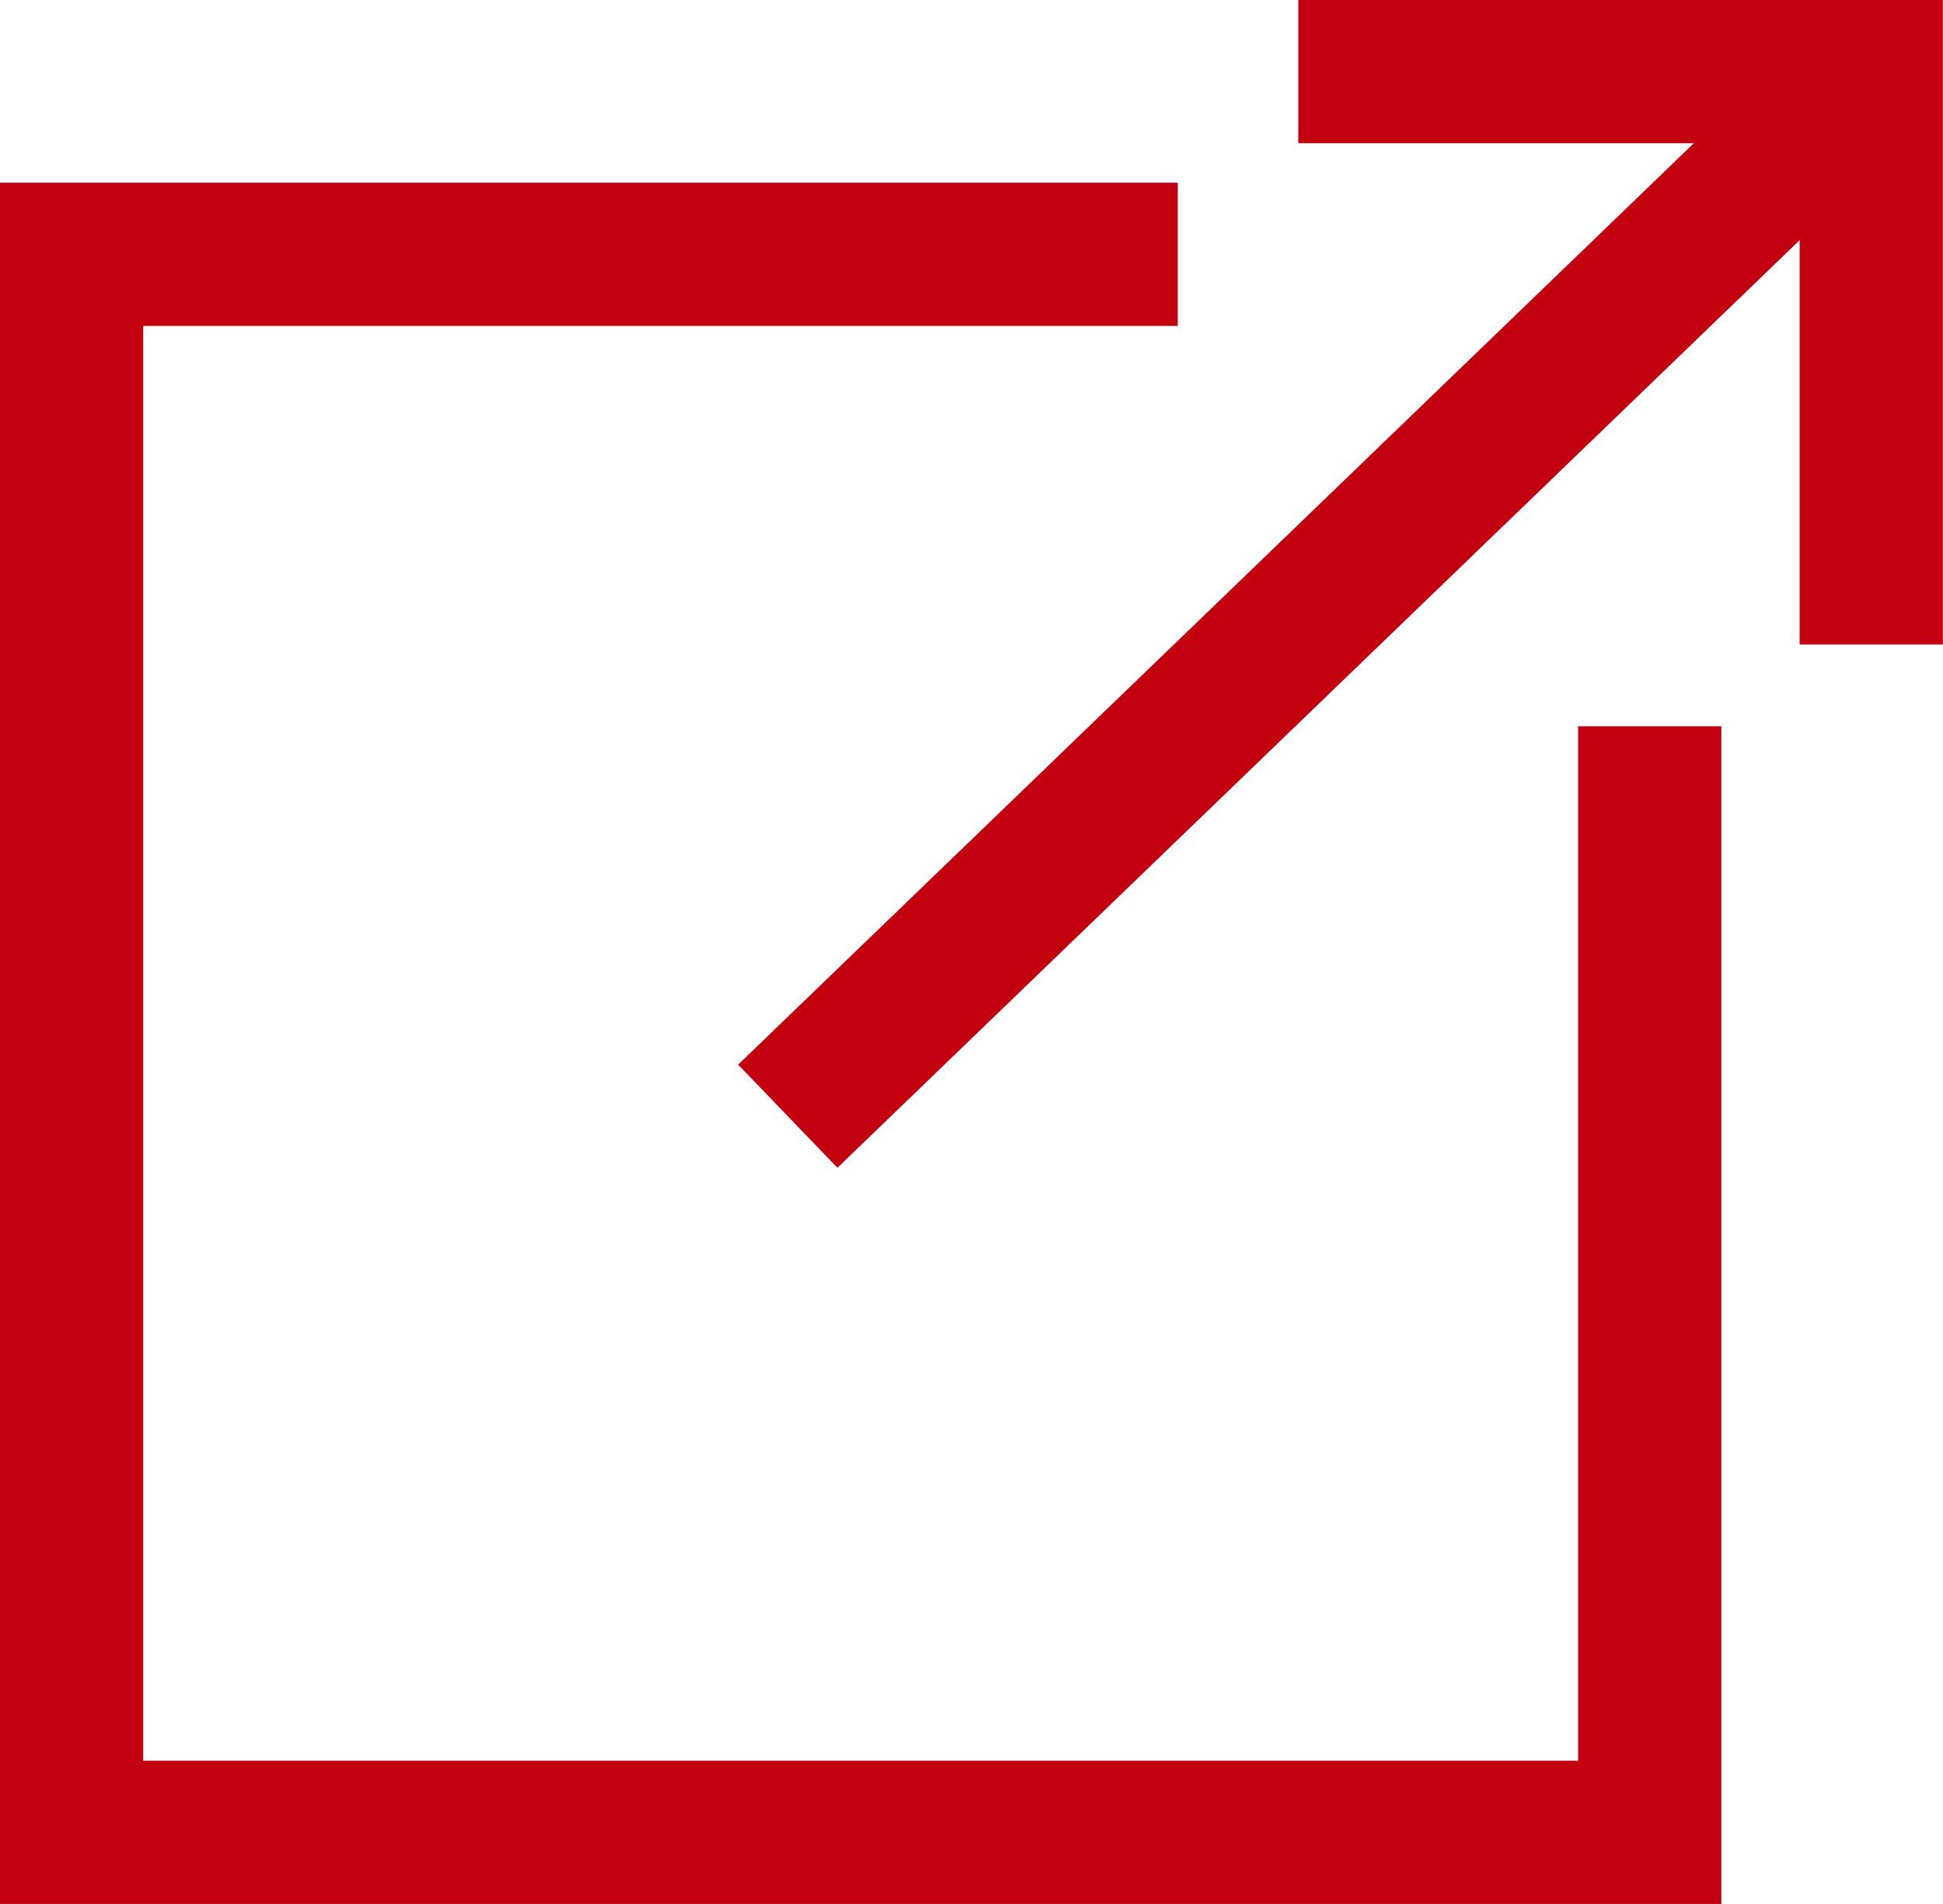
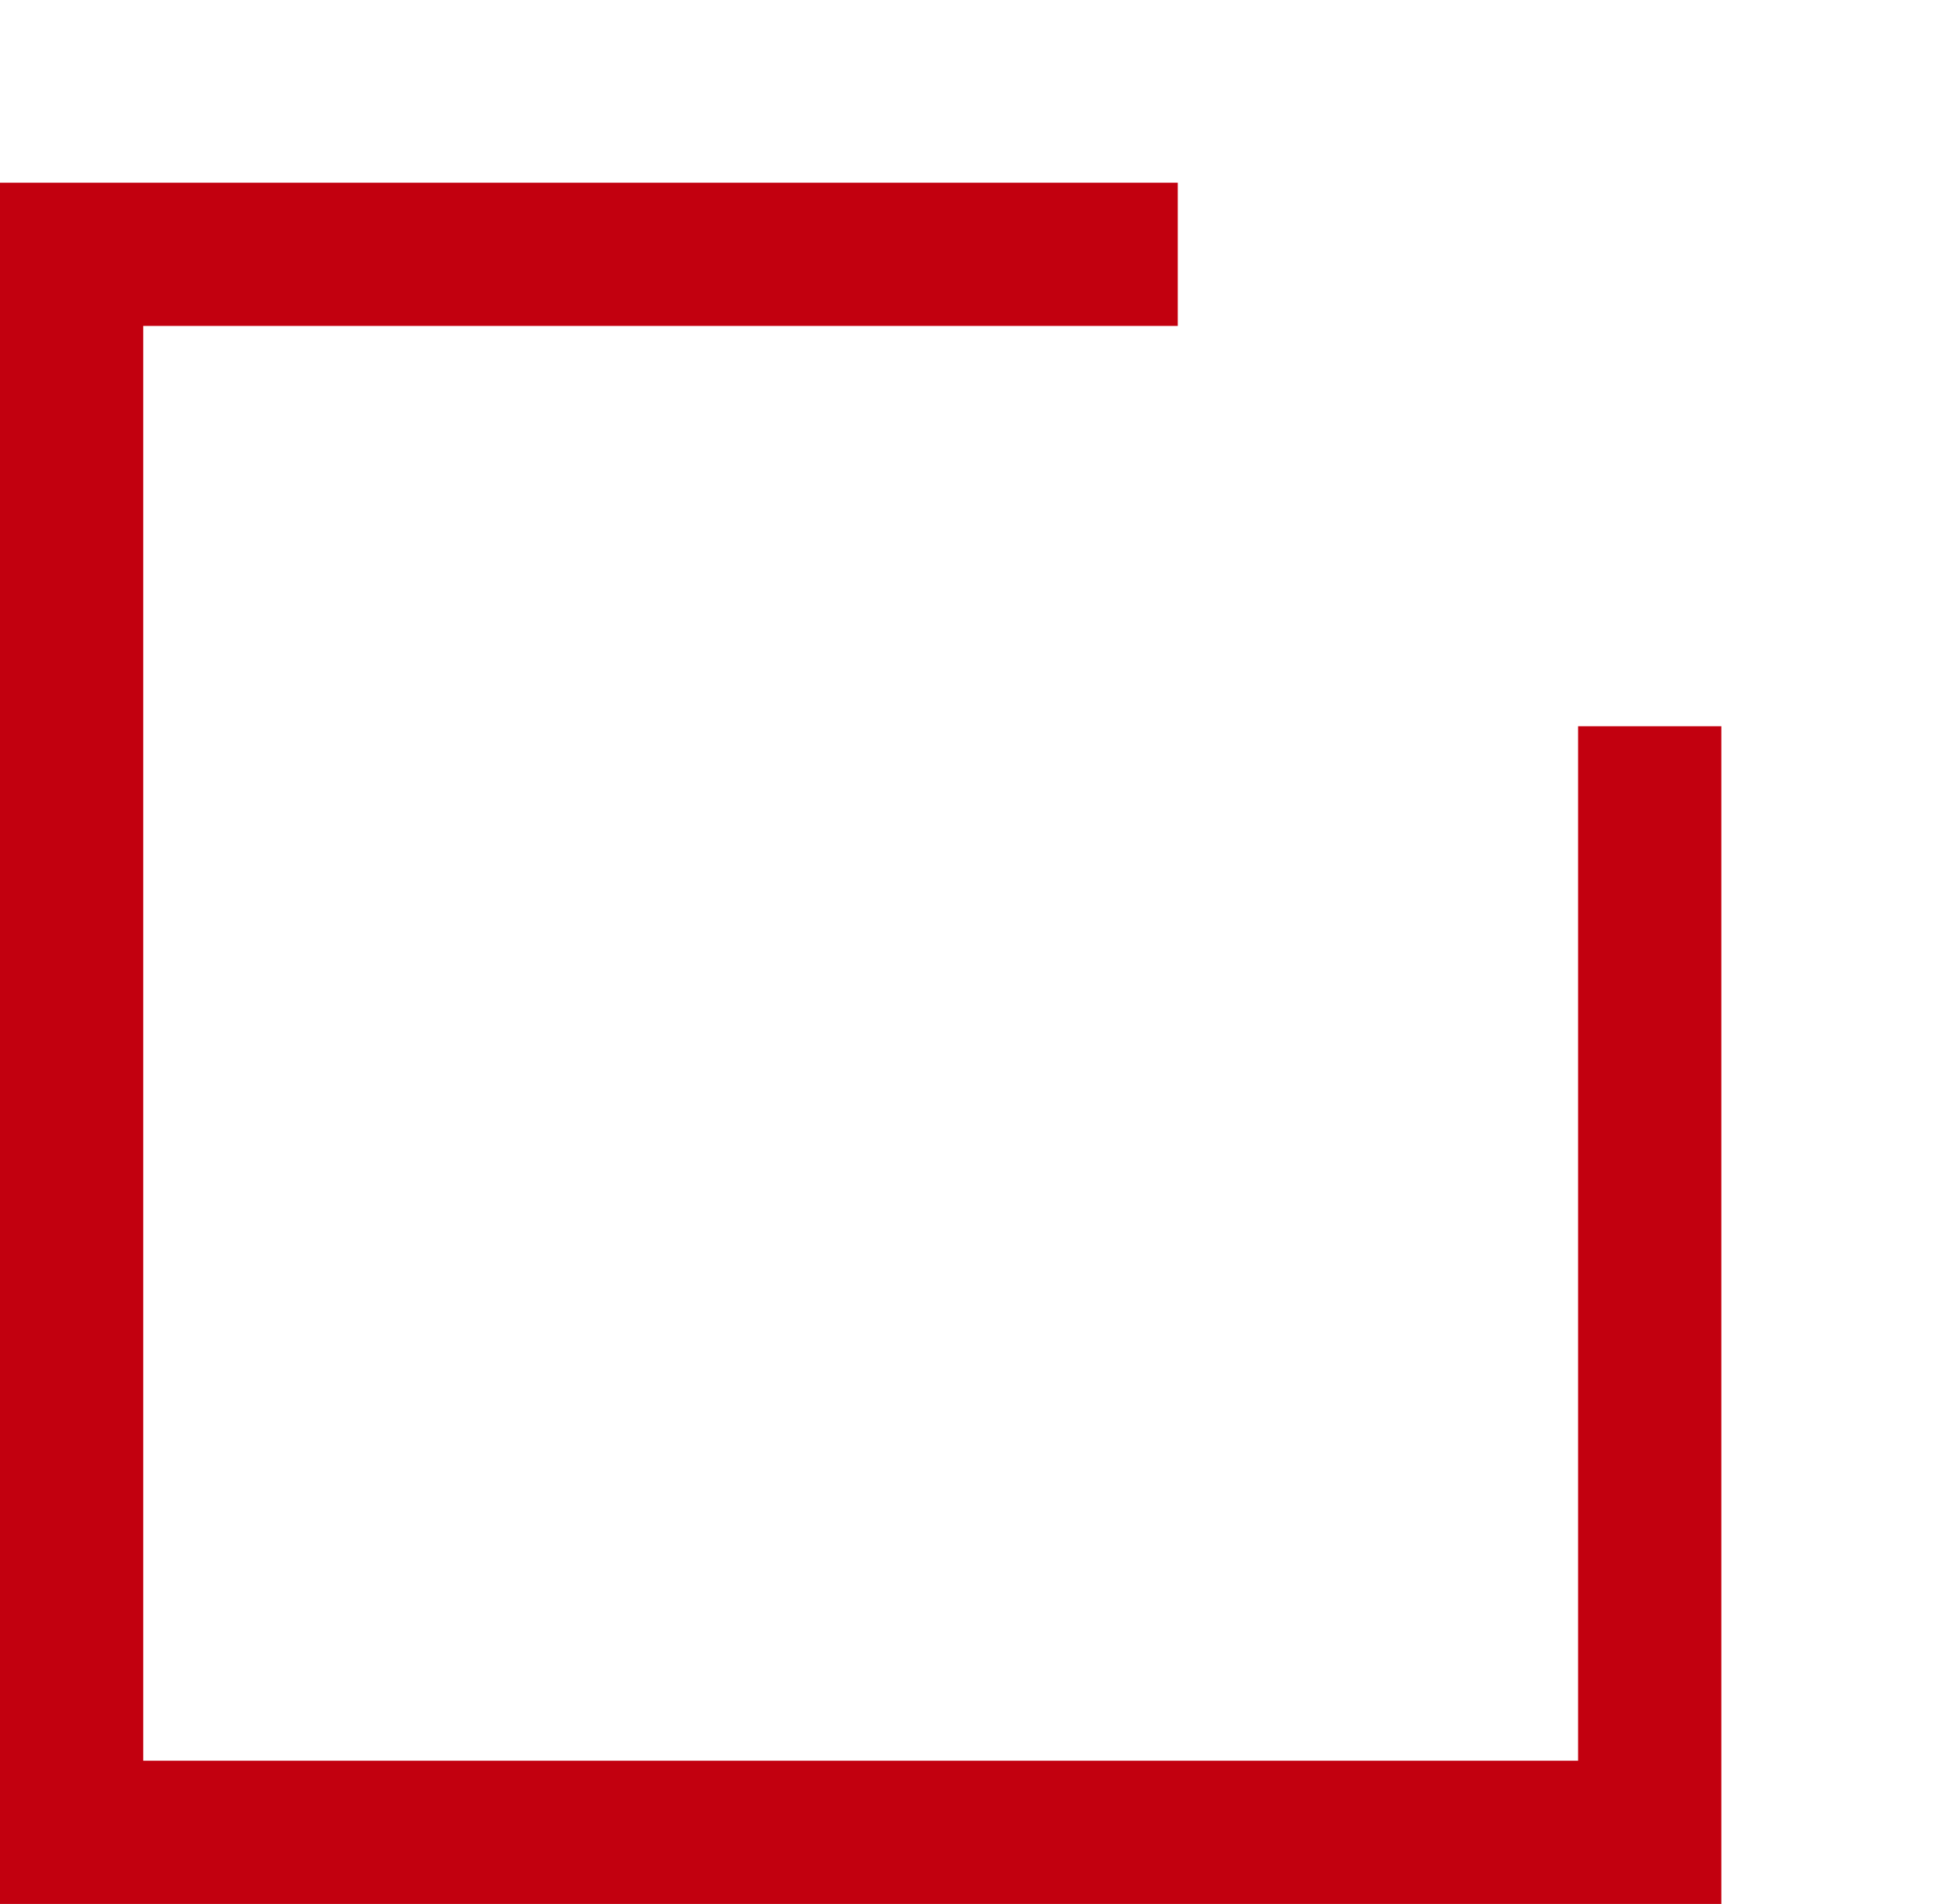
<svg xmlns="http://www.w3.org/2000/svg" width="16.278" height="15.952" viewBox="0 0 16.278 15.952">
  <g id="グループ_27" data-name="グループ 27" transform="translate(0.139 0.139)">
    <path id="パス_12799" data-name="パス 12799" d="M14.282,15.813H-.139V1.392H9.728v1.2H1.061V14.613H13.082V5.946h1.2Z" fill="#c2000f" />
-     <path id="パス_12800" data-name="パス 12800" d="M16.138,5.261h-1.2v-4.2h-4.2v-1.2h5.4Z" fill="#c2000f" />
-     <path id="線_4" data-name="線 4" d="M.416,9.184-.416,8.32,8.661-.432l.833.864Z" transform="translate(6.461 0.461)" fill="#c2000f" />
  </g>
</svg>